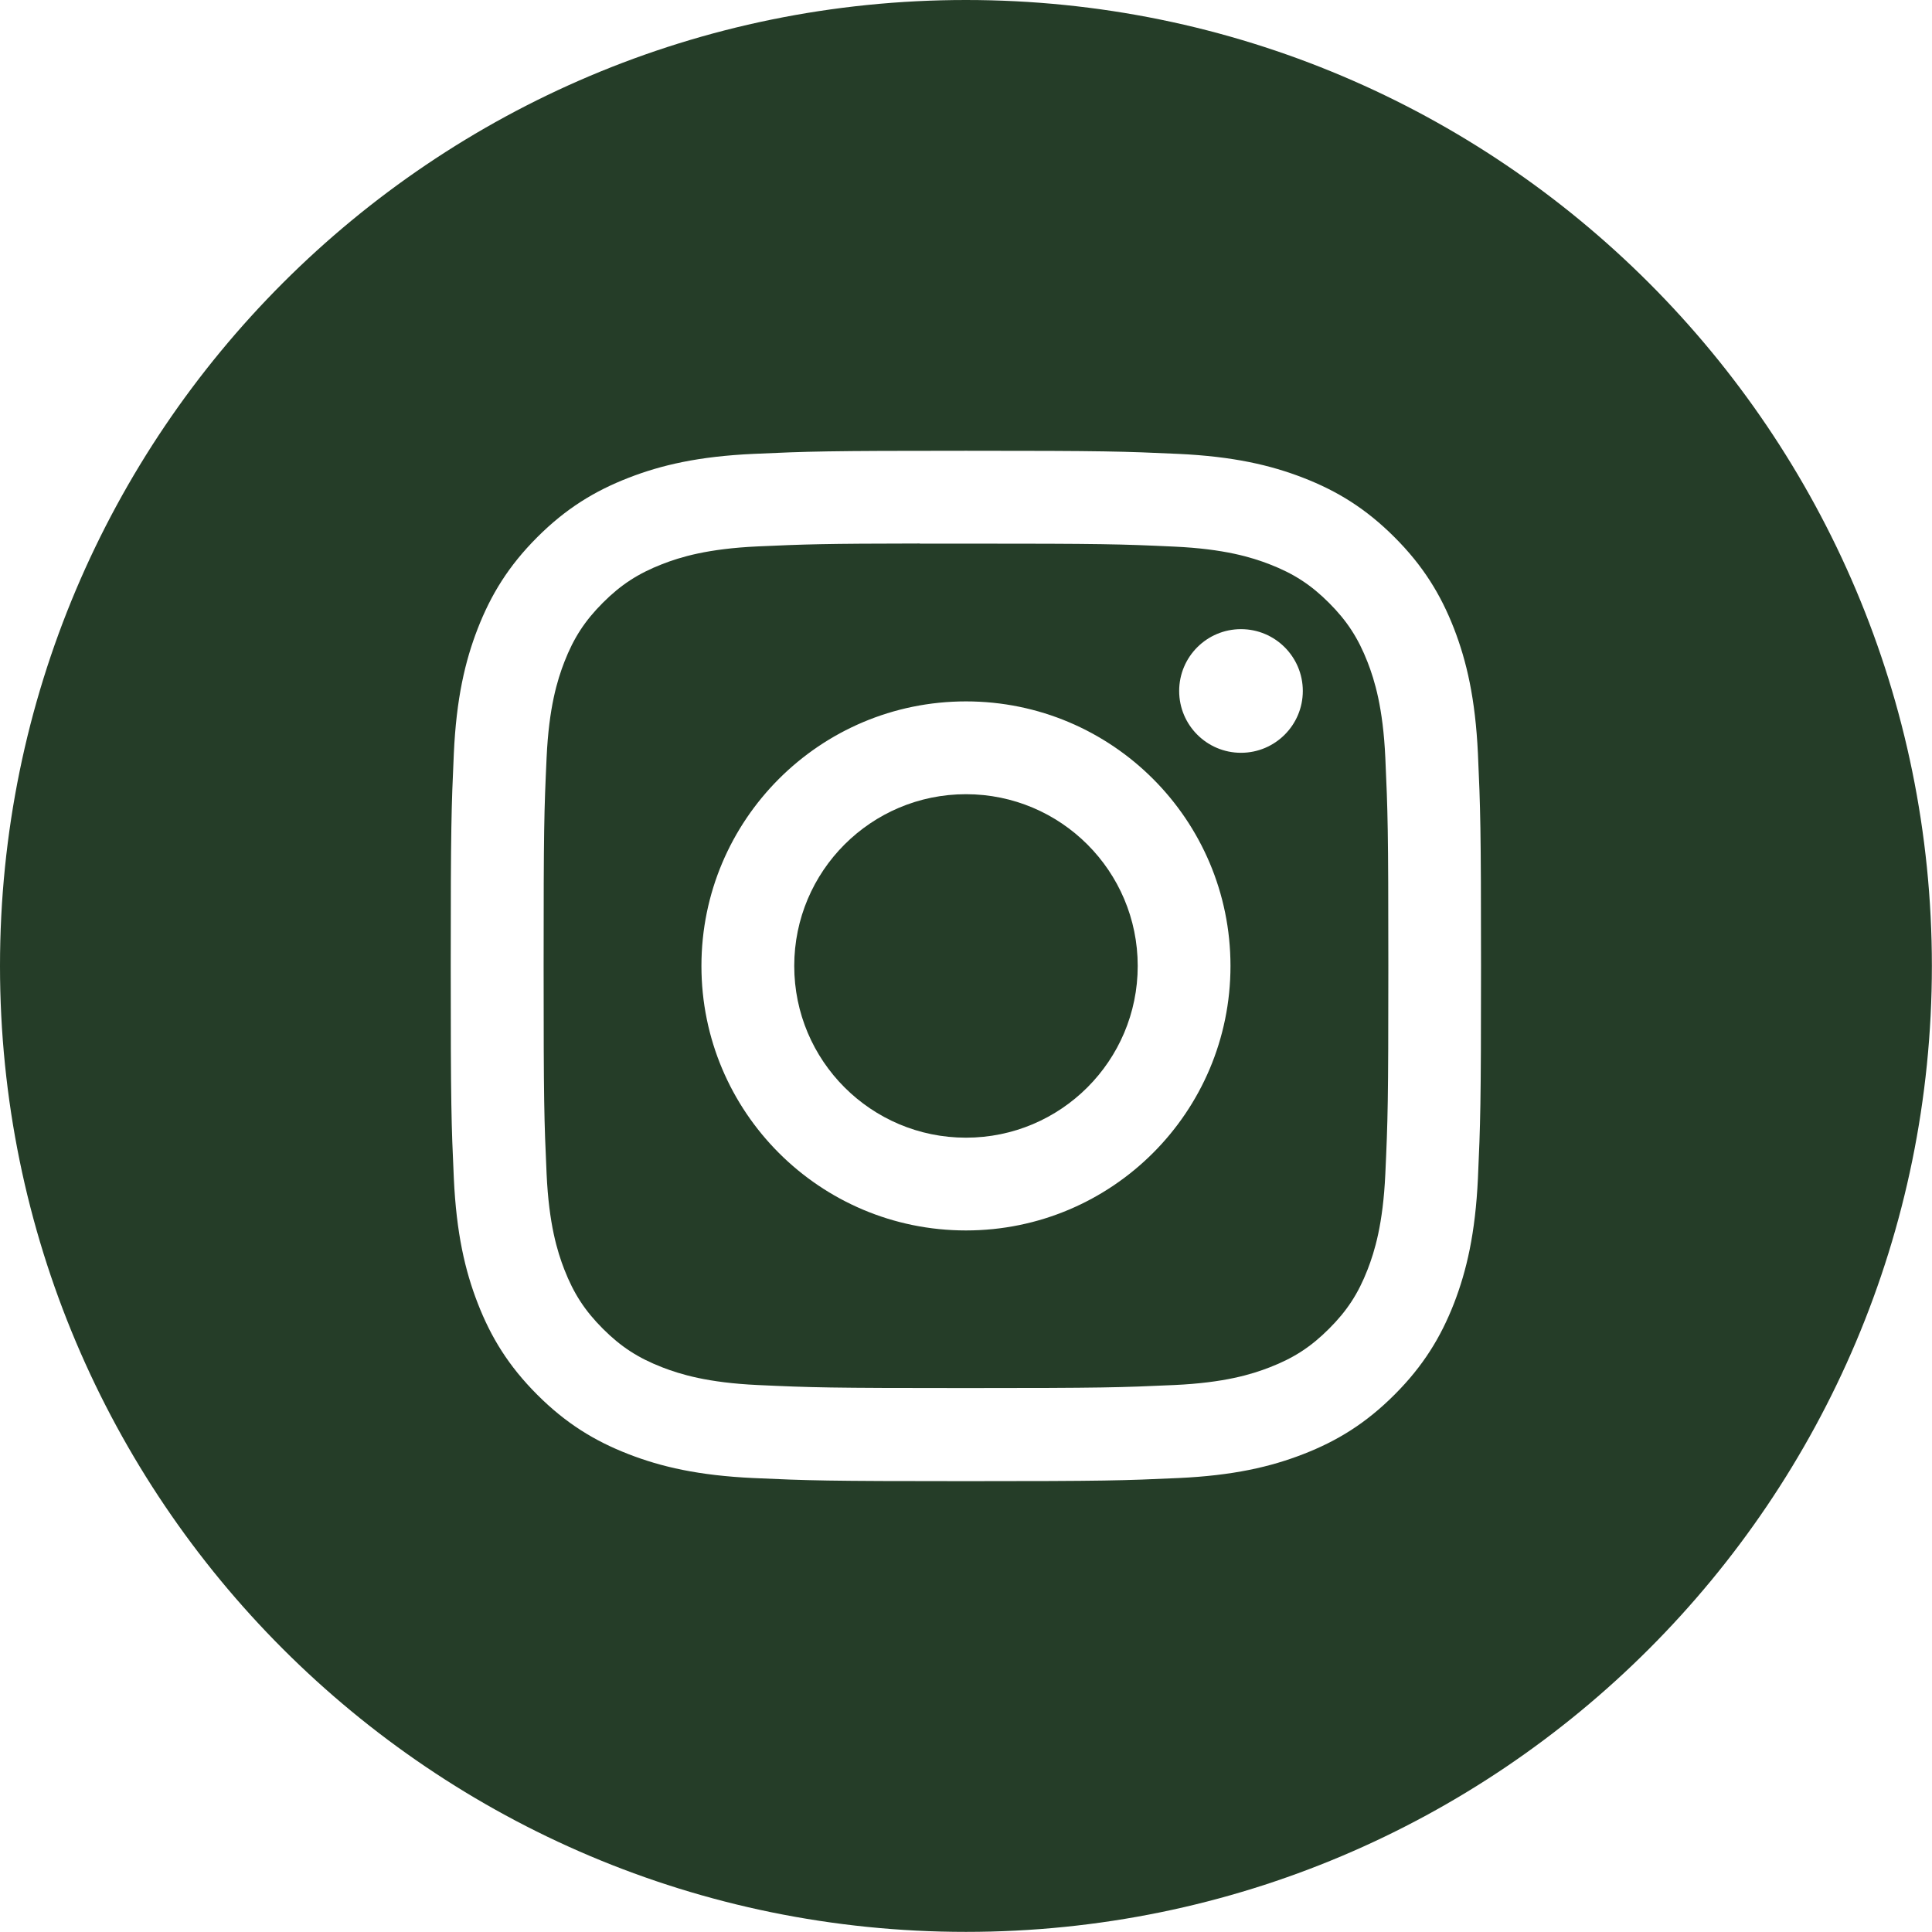
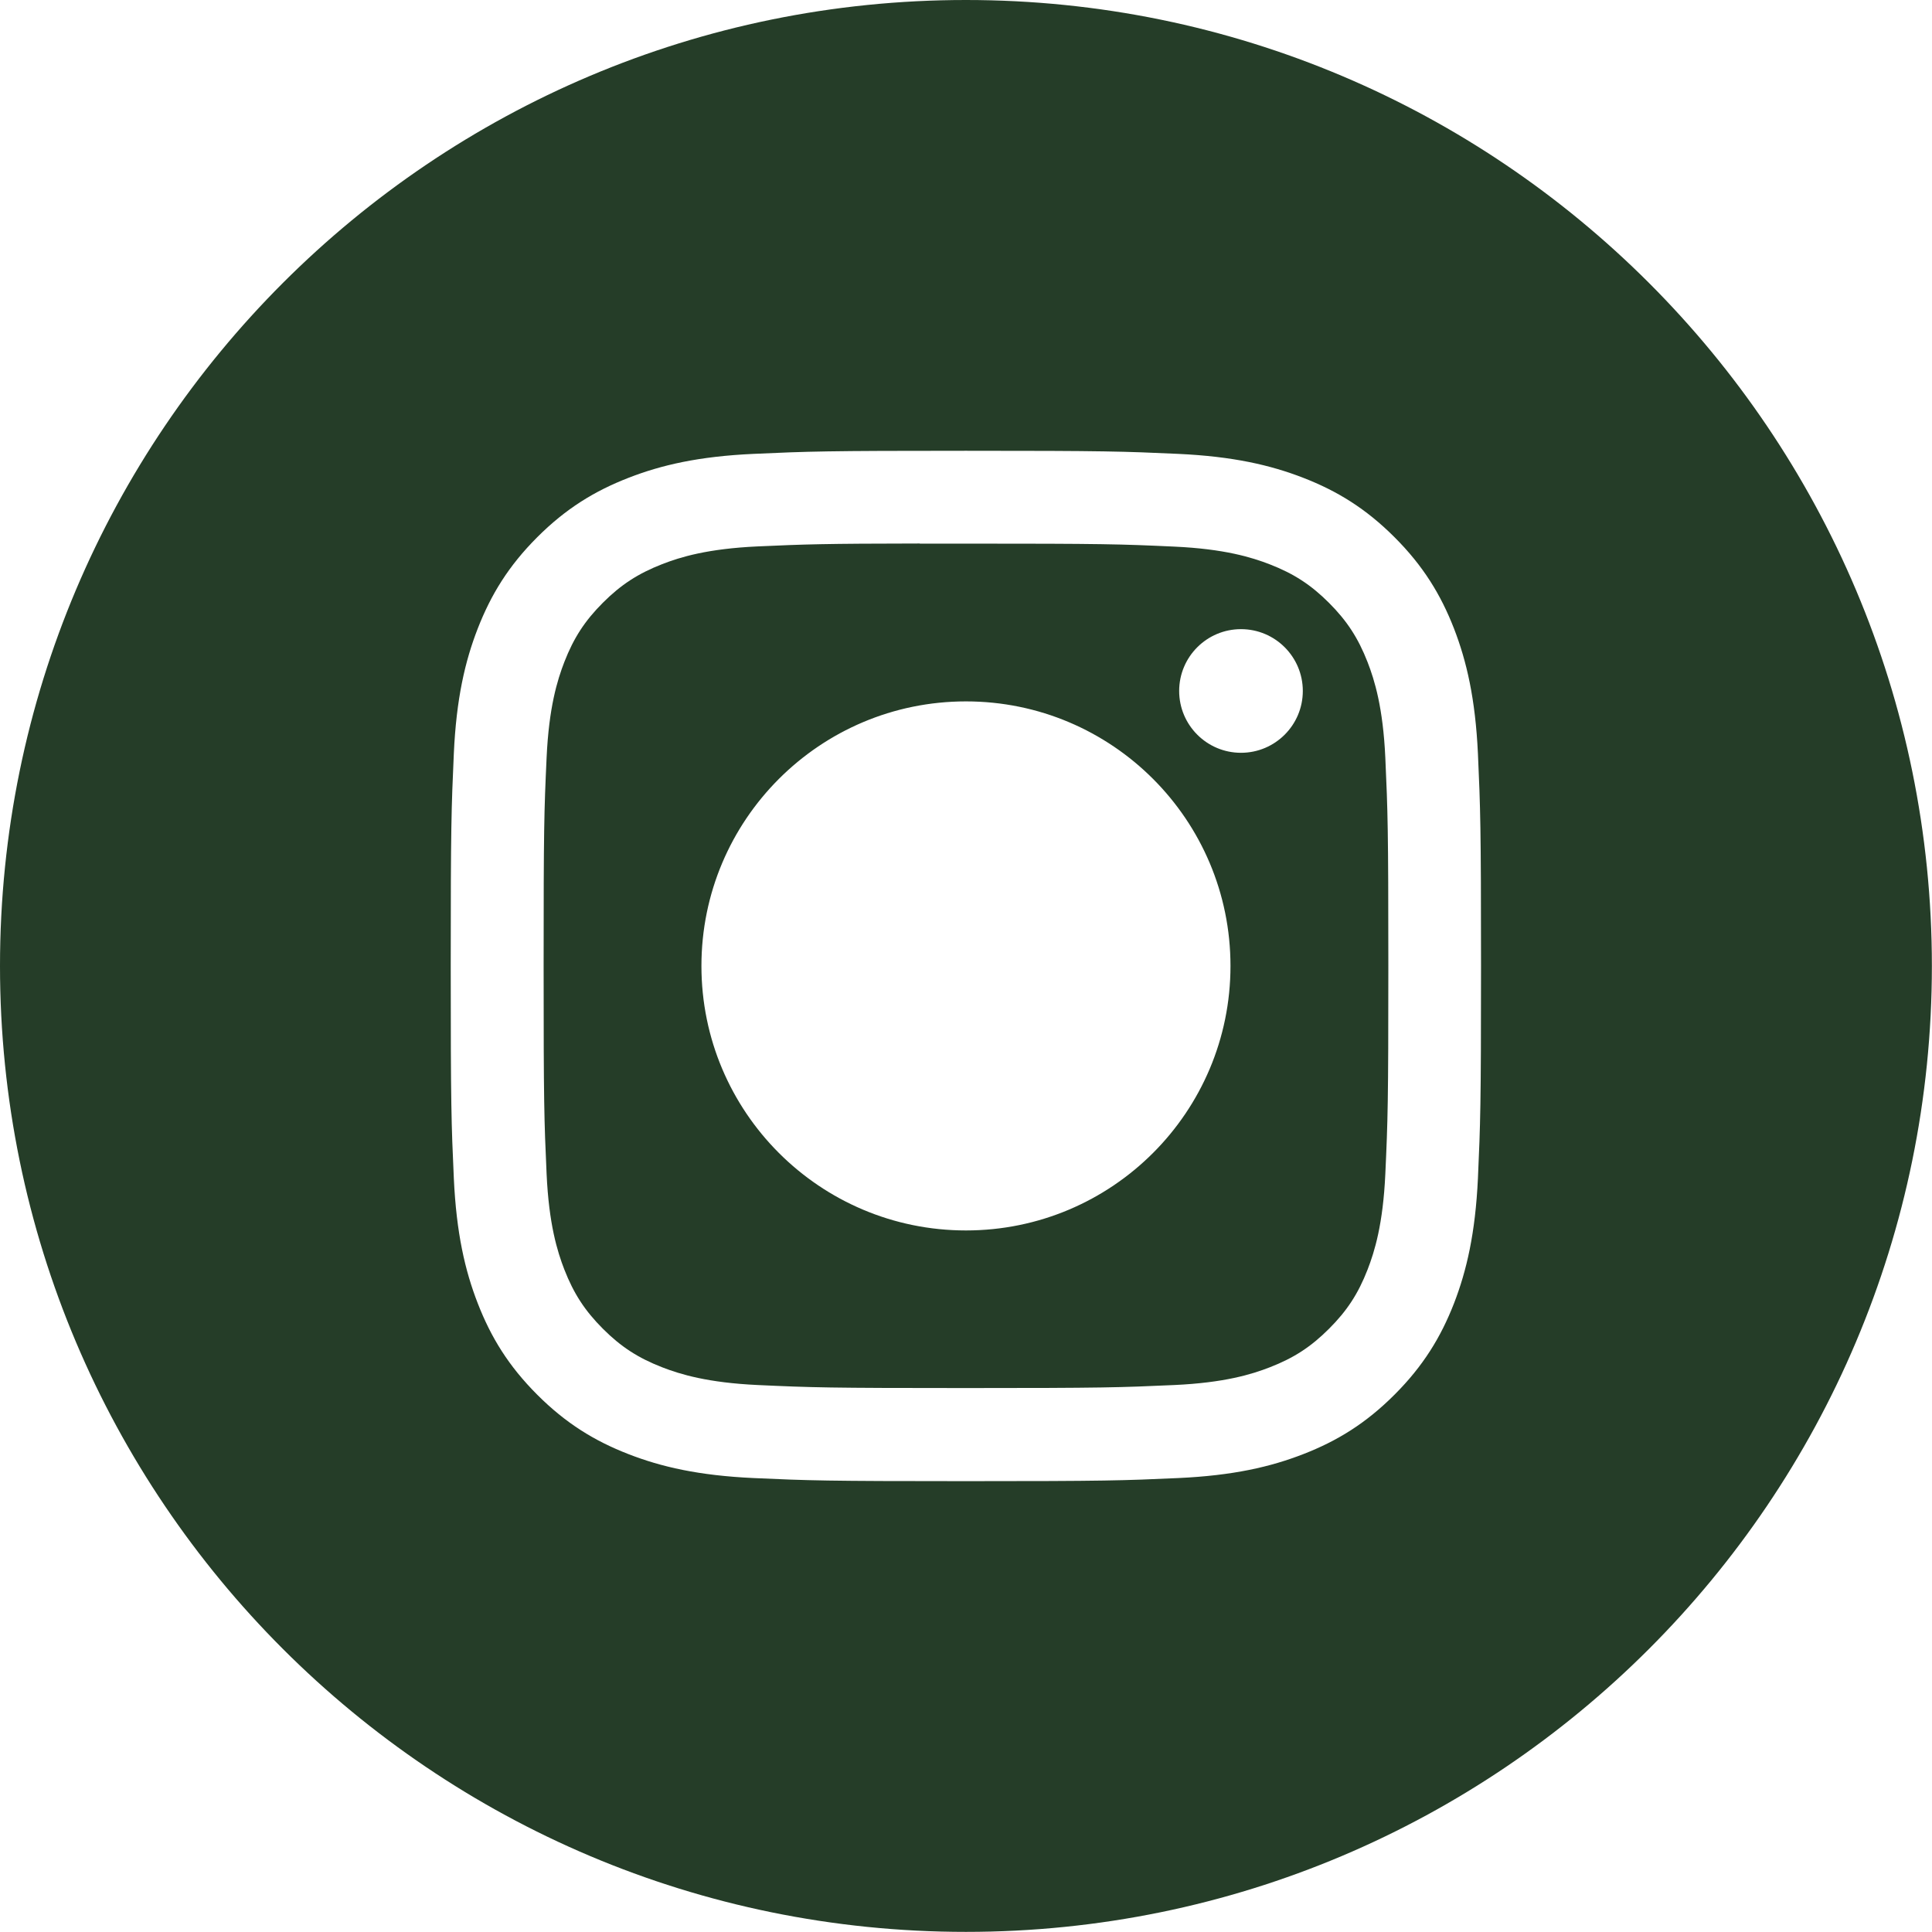
<svg xmlns="http://www.w3.org/2000/svg" version="1.1" width="48" height="48" viewBox="0,0,256,256">
  <g fill="#253d28" fill-rule="evenodd" stroke="none" stroke-width="1" stroke-linecap="butt" stroke-linejoin="miter" stroke-miterlimit="10" stroke-dasharray="" stroke-dashoffset="0" font-family="none" font-weight="none" font-size="none" text-anchor="none" style="mix-blend-mode: normal">
    <g transform="scale(5.333,5.333)">
      <path d="M0,24c0,-13.255 10.745,-24 24,-24c13.255,0 24,10.745 24,24c0,13.255 -10.745,24 -24,24c-13.255,0 -24,-10.745 -24,-24zM24.001,11.2c-3.476,0 -3.913,0.015 -5.278,0.077c-1.363,0.062 -2.293,0.278 -3.107,0.595c-0.842,0.327 -1.556,0.764 -2.268,1.476c-0.712,0.712 -1.149,1.426 -1.477,2.267c-0.317,0.814 -0.533,1.745 -0.595,3.107c-0.061,1.365 -0.077,1.802 -0.077,5.278c0,3.476 0.015,3.911 0.077,5.277c0.063,1.363 0.278,2.293 0.595,3.107c0.327,0.842 0.764,1.556 1.476,2.268c0.711,0.712 1.425,1.15 2.267,1.477c0.814,0.317 1.745,0.532 3.107,0.595c1.365,0.062 1.801,0.077 5.277,0.077c3.477,0 3.912,-0.015 5.277,-0.077c1.363,-0.062 2.294,-0.278 3.108,-0.595c0.842,-0.327 1.555,-0.765 2.266,-1.477c0.712,-0.712 1.149,-1.426 1.477,-2.267c0.315,-0.814 0.531,-1.745 0.595,-3.107c0.061,-1.365 0.077,-1.801 0.077,-5.277c0,-3.476 -0.016,-3.913 -0.077,-5.278c-0.064,-1.363 -0.28,-2.293 -0.595,-3.107c-0.328,-0.842 -0.765,-1.556 -1.477,-2.268c-0.712,-0.712 -1.424,-1.149 -2.267,-1.476c-0.816,-0.317 -1.747,-0.532 -3.109,-0.595c-1.365,-0.062 -1.8,-0.077 -5.277,-0.077z" />
      <path d="M22.853,13.507c0.341,-0.001 0.721,0 1.148,0c3.418,0 3.823,0.012 5.172,0.074c1.248,0.057 1.925,0.266 2.377,0.441c0.597,0.232 1.023,0.509 1.471,0.957c0.448,0.448 0.725,0.875 0.958,1.472c0.175,0.451 0.384,1.128 0.441,2.376c0.061,1.349 0.075,1.755 0.075,5.171c0,3.416 -0.013,3.821 -0.075,5.171c-0.057,1.248 -0.266,1.925 -0.441,2.376c-0.232,0.597 -0.51,1.023 -0.958,1.47c-0.448,0.448 -0.873,0.725 -1.471,0.957c-0.451,0.176 -1.129,0.384 -2.377,0.441c-1.349,0.061 -1.755,0.075 -5.172,0.075c-3.418,0 -3.823,-0.013 -5.172,-0.075c-1.248,-0.058 -1.925,-0.266 -2.377,-0.441c-0.597,-0.232 -1.024,-0.509 -1.472,-0.957c-0.448,-0.448 -0.725,-0.874 -0.958,-1.471c-0.175,-0.451 -0.384,-1.128 -0.441,-2.376c-0.061,-1.349 -0.074,-1.755 -0.074,-5.173c0,-3.418 0.012,-3.821 0.074,-5.171c0.057,-1.248 0.266,-1.925 0.441,-2.377c0.232,-0.597 0.51,-1.024 0.958,-1.472c0.448,-0.448 0.875,-0.725 1.472,-0.958c0.451,-0.176 1.129,-0.384 2.377,-0.441c1.181,-0.053 1.638,-0.069 4.024,-0.072zM30.834,15.632c-0.848,0 -1.536,0.687 -1.536,1.536c0,0.848 0.688,1.536 1.536,1.536c0.848,0 1.536,-0.688 1.536,-1.536c0,-0.848 -0.688,-1.536 -1.536,-1.536zM24.001,17.427c-3.63,0 -6.573,2.943 -6.573,6.573c0,3.63 2.943,6.572 6.573,6.572c3.63,0 6.572,-2.942 6.572,-6.572c0,-3.63 -2.942,-6.573 -6.572,-6.573z" />
-       <path d="M24.001,19.733c2.356,0 4.267,1.91 4.267,4.267c0,2.356 -1.91,4.267 -4.267,4.267c-2.357,0 -4.267,-1.91 -4.267,-4.267c0,-2.357 1.91,-4.267 4.267,-4.267z" />
    </g>
  </g>
</svg>